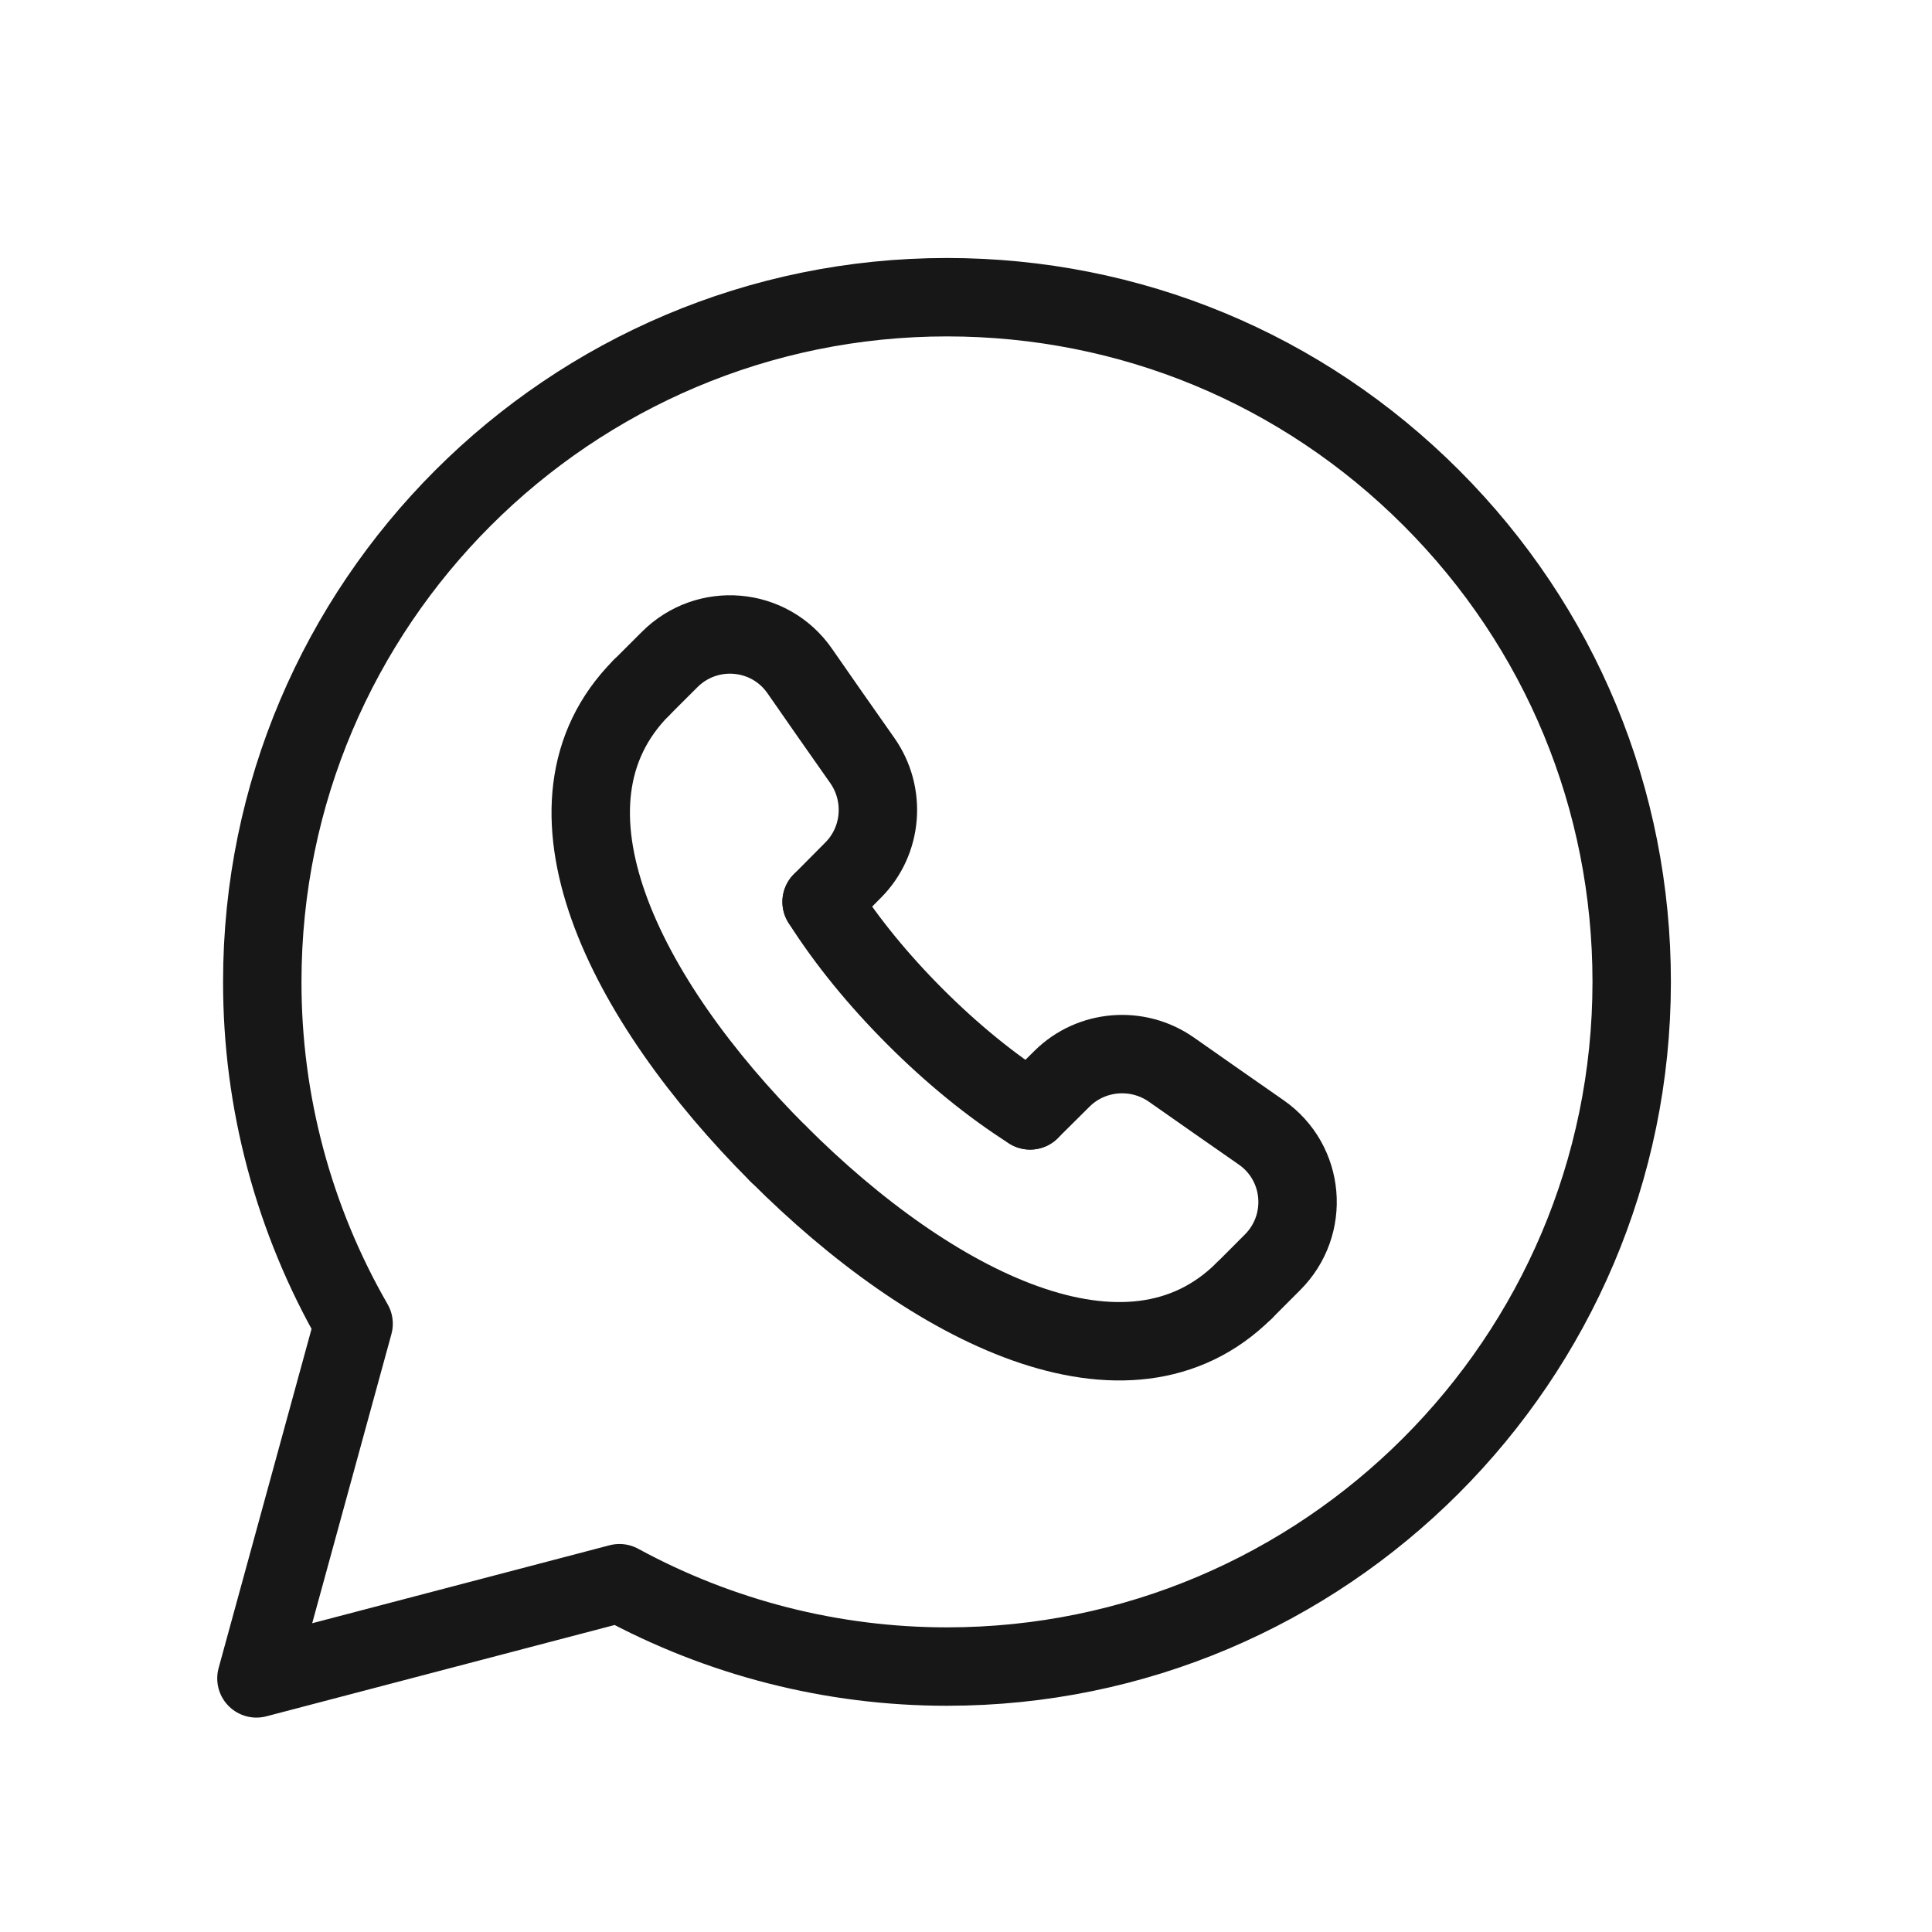
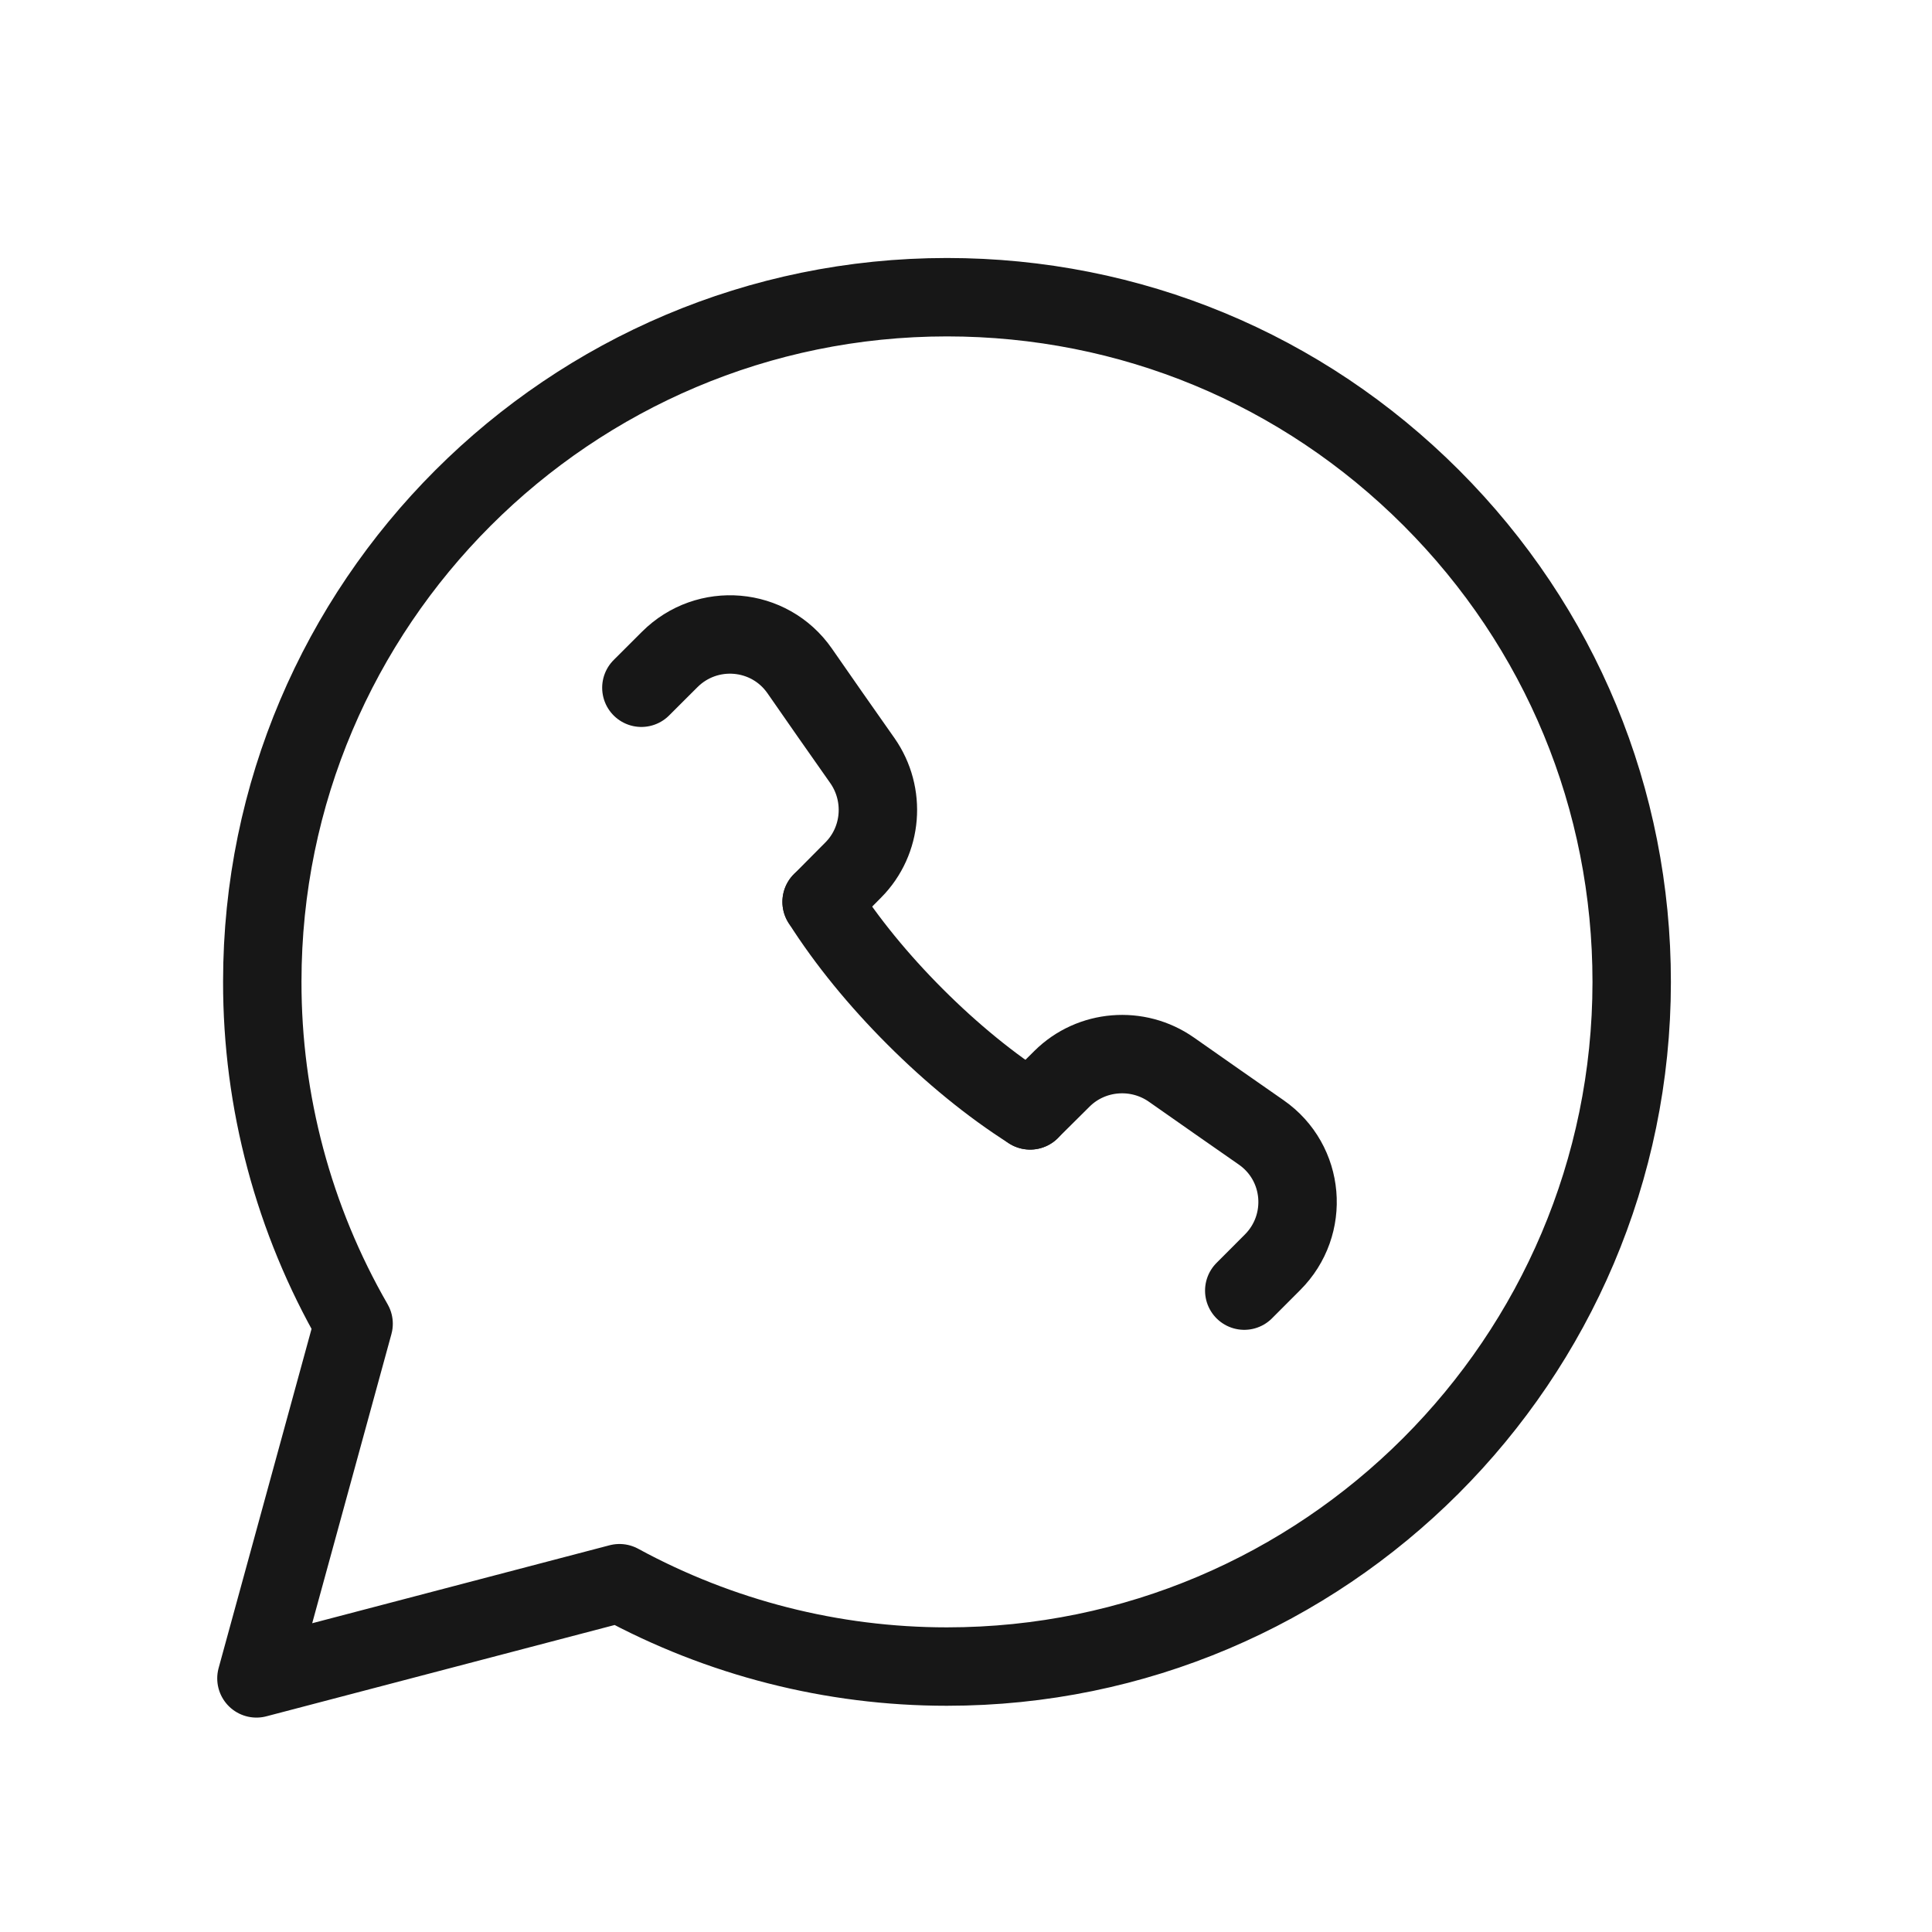
<svg xmlns="http://www.w3.org/2000/svg" width="41" height="41" viewBox="0 0 41 41" fill="none">
  <g clip-path="url(#clip0_126_59)">
    <g clip-path="url(#clip1_126_59)">
      <path fill-rule="evenodd" clip-rule="evenodd" d="M30.376 10.567C27.632 7.822 23.984 6.308 20.097 6.307C12.086 6.307 5.567 12.822 5.566 20.83C5.562 23.378 6.231 25.883 7.504 28.092L5.442 35.618L13.146 33.598C15.277 34.758 17.664 35.367 20.091 35.367H20.097C28.106 35.367 34.624 28.85 34.627 20.842C34.629 16.962 33.119 13.313 30.376 10.567Z" stroke="#171717" stroke-width="1.664" stroke-linecap="round" stroke-linejoin="round" />
      <path d="M21.861 23.564L22.538 22.892C23.16 22.275 24.143 22.197 24.86 22.7C25.553 23.187 26.18 23.624 26.763 24.03C27.69 24.674 27.801 25.994 27.003 26.79L26.405 27.389" stroke="#171717" stroke-width="1.664" stroke-linecap="round" stroke-linejoin="round" />
      <path d="M13.611 14.595L14.21 13.997C15.006 13.2 16.326 13.312 16.97 14.237C17.375 14.82 17.811 15.447 18.3 16.14C18.803 16.857 18.726 17.84 18.108 18.462L17.436 19.139" stroke="#171717" stroke-width="1.664" stroke-linecap="round" stroke-linejoin="round" />
-       <path d="M26.404 27.389C23.936 29.845 19.788 27.759 16.513 24.482" stroke="#171717" stroke-width="1.664" stroke-linecap="round" stroke-linejoin="round" />
-       <path d="M16.516 24.487C13.241 21.21 11.155 17.064 13.611 14.595" stroke="#171717" stroke-width="1.664" stroke-linecap="round" stroke-linejoin="round" />
      <path d="M17.436 19.139C17.968 19.977 18.65 20.807 19.42 21.577L19.423 21.58C20.193 22.35 21.023 23.032 21.861 23.564" stroke="#171717" stroke-width="1.664" stroke-linecap="round" stroke-linejoin="round" />
    </g>
  </g>
  <defs>
    <clipPath id="clip0_126_59">
      <rect width="40" height="40" fill="white" transform="translate(0.036 0.964)" />
    </clipPath>
    <clipPath id="clip1_126_59">
      <rect width="40" height="40" fill="white" transform="translate(0.036 0.964)" />
    </clipPath>
  </defs>
</svg>